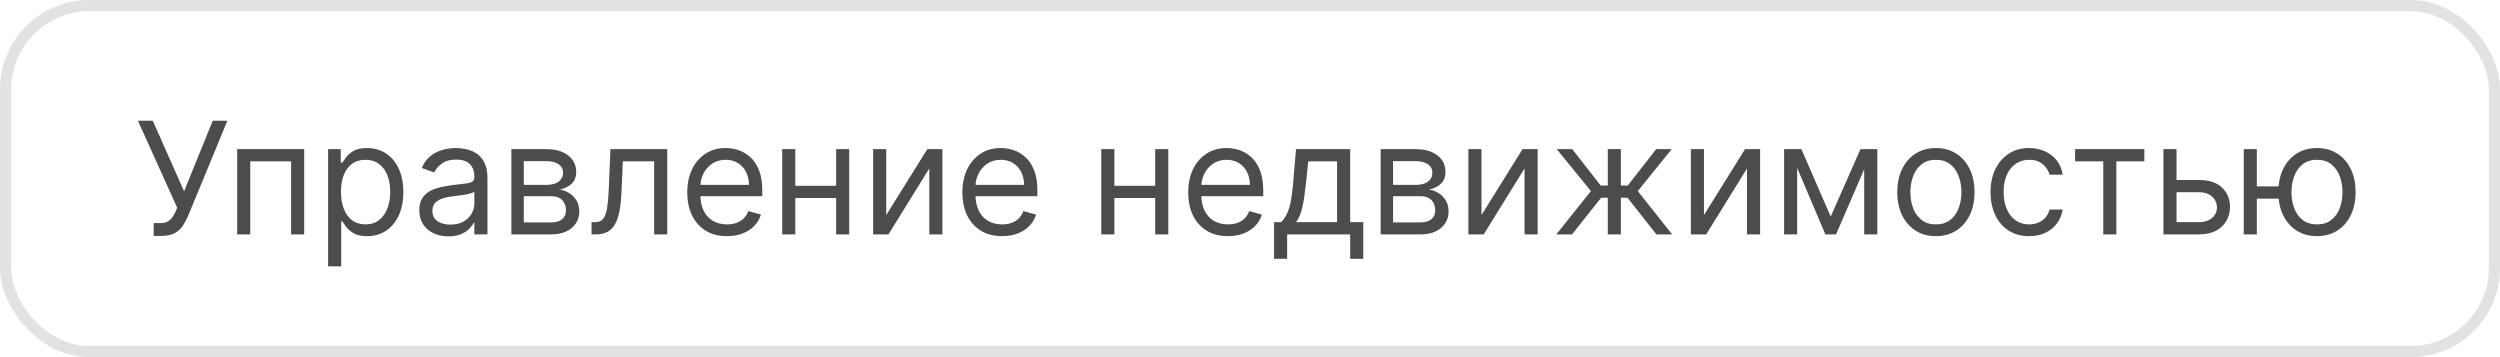
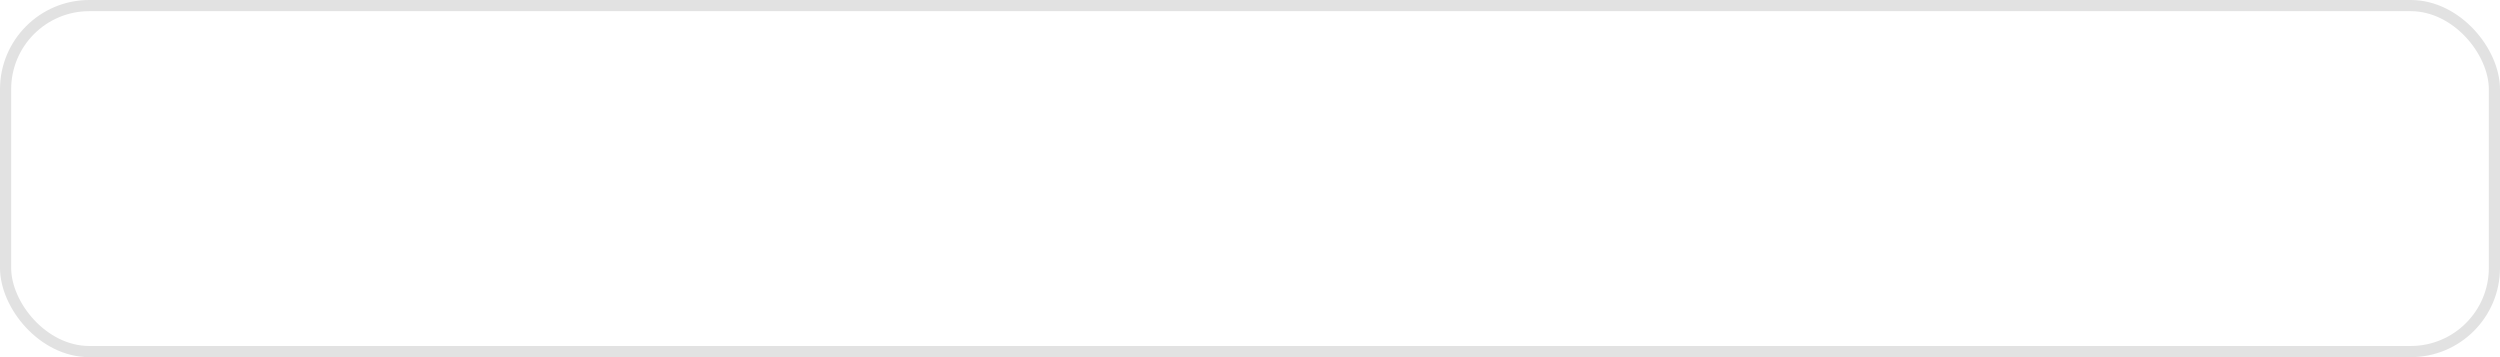
<svg xmlns="http://www.w3.org/2000/svg" width="224" height="32" viewBox="0 0 224 32" fill="none">
  <rect x="0.5" y="0.5" width="223" height="31" rx="7.5" stroke="#E2E2E2" />
-   <path d="M13.77 21.139V19.986H14.406C14.652 19.986 14.857 19.938 15.023 19.842C15.192 19.745 15.331 19.621 15.44 19.469C15.553 19.316 15.646 19.157 15.719 18.991L15.878 18.614L12.358 10.818H13.69L16.494 17.142L19.06 10.818H20.372L16.852 19.349C16.713 19.668 16.554 19.963 16.375 20.234C16.199 20.506 15.959 20.725 15.654 20.891C15.352 21.056 14.943 21.139 14.426 21.139H13.77ZM21.25 21V13.364H27.255V21H26.082V14.457H22.423V21H21.25ZM29.398 23.864V13.364H30.532V14.577H30.671C30.757 14.444 30.876 14.275 31.029 14.07C31.184 13.861 31.407 13.675 31.695 13.513C31.987 13.347 32.381 13.264 32.878 13.264C33.521 13.264 34.088 13.425 34.578 13.746C35.069 14.068 35.452 14.524 35.727 15.114C36.002 15.704 36.14 16.4 36.14 17.202C36.14 18.01 36.002 18.711 35.727 19.305C35.452 19.895 35.071 20.352 34.584 20.677C34.096 20.998 33.534 21.159 32.898 21.159C32.408 21.159 32.015 21.078 31.72 20.916C31.425 20.75 31.198 20.562 31.039 20.354C30.88 20.142 30.757 19.966 30.671 19.827H30.571V23.864H29.398ZM30.552 17.182C30.552 17.759 30.636 18.267 30.805 18.708C30.974 19.146 31.221 19.489 31.546 19.737C31.871 19.983 32.268 20.105 32.739 20.105C33.23 20.105 33.639 19.976 33.967 19.717C34.298 19.456 34.547 19.104 34.713 18.663C34.882 18.219 34.966 17.725 34.966 17.182C34.966 16.645 34.883 16.161 34.718 15.73C34.555 15.296 34.308 14.953 33.977 14.701C33.649 14.446 33.236 14.318 32.739 14.318C32.262 14.318 31.861 14.439 31.536 14.681C31.211 14.92 30.966 15.255 30.8 15.685C30.634 16.113 30.552 16.612 30.552 17.182ZM40.176 21.179C39.693 21.179 39.253 21.088 38.859 20.905C38.465 20.72 38.151 20.453 37.919 20.105C37.687 19.754 37.571 19.329 37.571 18.832C37.571 18.395 37.658 18.04 37.83 17.768C38.002 17.493 38.233 17.278 38.521 17.122C38.809 16.966 39.127 16.85 39.475 16.774C39.827 16.695 40.18 16.632 40.534 16.585C40.998 16.526 41.375 16.481 41.663 16.451C41.955 16.418 42.167 16.363 42.299 16.287C42.435 16.211 42.503 16.078 42.503 15.889V15.849C42.503 15.359 42.369 14.978 42.1 14.706C41.835 14.434 41.433 14.298 40.892 14.298C40.332 14.298 39.893 14.421 39.575 14.666C39.257 14.912 39.033 15.173 38.904 15.452L37.79 15.054C37.989 14.59 38.254 14.229 38.586 13.97C38.92 13.708 39.285 13.526 39.679 13.423C40.077 13.317 40.468 13.264 40.853 13.264C41.098 13.264 41.38 13.294 41.698 13.354C42.019 13.41 42.329 13.528 42.627 13.707C42.929 13.886 43.179 14.156 43.378 14.517C43.577 14.878 43.676 15.362 43.676 15.969V21H42.503V19.966H42.444C42.364 20.132 42.231 20.309 42.046 20.498C41.86 20.687 41.613 20.848 41.305 20.98C40.997 21.113 40.621 21.179 40.176 21.179ZM40.355 20.125C40.819 20.125 41.211 20.034 41.529 19.852C41.85 19.669 42.092 19.434 42.255 19.146C42.42 18.857 42.503 18.554 42.503 18.236V17.162C42.453 17.222 42.344 17.276 42.175 17.326C42.009 17.372 41.817 17.414 41.598 17.45C41.383 17.483 41.172 17.513 40.967 17.54C40.765 17.563 40.601 17.583 40.475 17.599C40.17 17.639 39.885 17.704 39.62 17.793C39.358 17.88 39.146 18.01 38.983 18.186C38.824 18.358 38.745 18.594 38.745 18.892C38.745 19.3 38.895 19.608 39.197 19.817C39.502 20.022 39.888 20.125 40.355 20.125ZM45.818 21V13.364H48.94C49.762 13.364 50.415 13.549 50.899 13.921C51.383 14.292 51.625 14.782 51.625 15.392C51.625 15.856 51.487 16.216 51.212 16.471C50.937 16.723 50.584 16.893 50.153 16.983C50.435 17.023 50.708 17.122 50.974 17.281C51.242 17.44 51.464 17.659 51.64 17.938C51.815 18.213 51.903 18.551 51.903 18.952C51.903 19.343 51.804 19.692 51.605 20.001C51.406 20.309 51.121 20.553 50.75 20.732C50.379 20.91 49.934 21 49.417 21H45.818ZM46.932 19.926H49.417C49.822 19.926 50.138 19.83 50.367 19.638C50.596 19.445 50.71 19.184 50.71 18.852C50.71 18.458 50.596 18.148 50.367 17.923C50.138 17.694 49.822 17.579 49.417 17.579H46.932V19.926ZM46.932 16.565H48.94C49.255 16.565 49.525 16.522 49.751 16.436C49.976 16.347 50.148 16.221 50.268 16.058C50.39 15.893 50.452 15.697 50.452 15.472C50.452 15.15 50.317 14.898 50.049 14.716C49.78 14.53 49.411 14.438 48.94 14.438H46.932V16.565ZM53.003 21V19.906H53.282C53.51 19.906 53.701 19.861 53.853 19.772C54.006 19.679 54.128 19.518 54.221 19.29C54.317 19.058 54.39 18.736 54.44 18.325C54.493 17.911 54.531 17.384 54.554 16.744L54.694 13.364H59.784V21H58.611V14.457H55.807L55.688 17.182C55.661 17.808 55.605 18.36 55.519 18.837C55.436 19.311 55.308 19.709 55.136 20.03C54.967 20.352 54.742 20.594 54.46 20.756C54.178 20.919 53.825 21 53.401 21H53.003ZM65.139 21.159C64.403 21.159 63.768 20.997 63.235 20.672C62.704 20.344 62.295 19.886 62.007 19.3C61.722 18.71 61.579 18.024 61.579 17.241C61.579 16.459 61.722 15.77 62.007 15.173C62.295 14.573 62.696 14.106 63.21 13.771C63.727 13.433 64.33 13.264 65.019 13.264C65.417 13.264 65.81 13.331 66.198 13.463C66.586 13.596 66.939 13.811 67.257 14.109C67.575 14.404 67.829 14.796 68.017 15.283C68.206 15.77 68.301 16.37 68.301 17.082V17.579H62.414V16.565H67.108C67.108 16.134 67.021 15.75 66.849 15.412C66.68 15.074 66.438 14.807 66.123 14.611C65.812 14.416 65.444 14.318 65.019 14.318C64.552 14.318 64.148 14.434 63.806 14.666C63.468 14.895 63.208 15.193 63.026 15.561C62.844 15.929 62.752 16.323 62.752 16.744V17.421C62.752 17.997 62.852 18.486 63.051 18.887C63.253 19.285 63.533 19.588 63.891 19.797C64.249 20.002 64.665 20.105 65.139 20.105C65.447 20.105 65.725 20.062 65.974 19.976C66.226 19.886 66.443 19.754 66.625 19.578C66.808 19.399 66.948 19.177 67.048 18.912L68.181 19.23C68.062 19.615 67.862 19.953 67.58 20.244C67.298 20.533 66.95 20.758 66.536 20.921C66.122 21.079 65.656 21.159 65.139 21.159ZM75.196 16.645V17.739H70.981V16.645H75.196ZM71.259 13.364V21H70.086V13.364H71.259ZM76.091 13.364V21H74.918V13.364H76.091ZM79.407 19.27L83.086 13.364H84.439V21H83.265V15.094L79.606 21H78.234V13.364H79.407V19.27ZM89.789 21.159C89.053 21.159 88.419 20.997 87.885 20.672C87.355 20.344 86.945 19.886 86.657 19.3C86.372 18.71 86.23 18.024 86.23 17.241C86.23 16.459 86.372 15.77 86.657 15.173C86.945 14.573 87.347 14.106 87.86 13.771C88.377 13.433 88.981 13.264 89.67 13.264C90.068 13.264 90.46 13.331 90.848 13.463C91.236 13.596 91.589 13.811 91.907 14.109C92.225 14.404 92.479 14.796 92.668 15.283C92.857 15.77 92.951 16.37 92.951 17.082V17.579H87.065V16.565H91.758C91.758 16.134 91.672 15.75 91.499 15.412C91.33 15.074 91.088 14.807 90.774 14.611C90.462 14.416 90.094 14.318 89.67 14.318C89.203 14.318 88.798 14.434 88.457 14.666C88.119 14.895 87.859 15.193 87.676 15.561C87.494 15.929 87.403 16.323 87.403 16.744V17.421C87.403 17.997 87.502 18.486 87.701 18.887C87.903 19.285 88.183 19.588 88.541 19.797C88.899 20.002 89.315 20.105 89.789 20.105C90.097 20.105 90.376 20.062 90.624 19.976C90.876 19.886 91.094 19.754 91.276 19.578C91.458 19.399 91.599 19.177 91.698 18.912L92.832 19.23C92.713 19.615 92.512 19.953 92.23 20.244C91.949 20.533 91.601 20.758 91.186 20.921C90.772 21.079 90.306 21.159 89.789 21.159ZM103.784 16.645V17.739H99.568V16.645H103.784ZM99.847 13.364V21H98.674V13.364H99.847ZM104.679 13.364V21H103.506V13.364H104.679ZM110.024 21.159C109.288 21.159 108.653 20.997 108.119 20.672C107.589 20.344 107.18 19.886 106.892 19.3C106.606 18.71 106.464 18.024 106.464 17.241C106.464 16.459 106.606 15.77 106.892 15.173C107.18 14.573 107.581 14.106 108.095 13.771C108.612 13.433 109.215 13.264 109.904 13.264C110.302 13.264 110.695 13.331 111.083 13.463C111.47 13.596 111.823 13.811 112.142 14.109C112.46 14.404 112.713 14.796 112.902 15.283C113.091 15.77 113.186 16.37 113.186 17.082V17.579H107.299V16.565H111.992C111.992 16.134 111.906 15.75 111.734 15.412C111.565 15.074 111.323 14.807 111.008 14.611C110.696 14.416 110.329 14.318 109.904 14.318C109.437 14.318 109.033 14.434 108.691 14.666C108.353 14.895 108.093 15.193 107.911 15.561C107.728 15.929 107.637 16.323 107.637 16.744V17.421C107.637 17.997 107.737 18.486 107.936 18.887C108.138 19.285 108.418 19.588 108.776 19.797C109.134 20.002 109.55 20.105 110.024 20.105C110.332 20.105 110.61 20.062 110.859 19.976C111.111 19.886 111.328 19.754 111.51 19.578C111.692 19.399 111.833 19.177 111.933 18.912L113.066 19.23C112.947 19.615 112.746 19.953 112.465 20.244C112.183 20.533 111.835 20.758 111.421 20.921C111.006 21.079 110.541 21.159 110.024 21.159ZM114.155 23.188V19.906H114.791C114.947 19.744 115.081 19.568 115.194 19.379C115.307 19.19 115.405 18.967 115.487 18.708C115.574 18.446 115.646 18.128 115.706 17.754C115.766 17.376 115.819 16.92 115.865 16.386L116.124 13.364H120.976V19.906H122.149V23.188H120.976V21H115.328V23.188H114.155ZM116.124 19.906H119.803V14.457H117.218L117.019 16.386C116.936 17.185 116.833 17.883 116.71 18.479C116.588 19.076 116.392 19.552 116.124 19.906ZM123.707 21V13.364H126.829C127.651 13.364 128.304 13.549 128.788 13.921C129.272 14.292 129.513 14.782 129.513 15.392C129.513 15.856 129.376 16.216 129.101 16.471C128.826 16.723 128.473 16.893 128.042 16.983C128.324 17.023 128.597 17.122 128.862 17.281C129.131 17.44 129.353 17.659 129.528 17.938C129.704 18.213 129.792 18.551 129.792 18.952C129.792 19.343 129.692 19.692 129.494 20.001C129.295 20.309 129.01 20.553 128.638 20.732C128.267 20.91 127.823 21 127.306 21H123.707ZM124.82 19.926H127.306C127.71 19.926 128.027 19.83 128.256 19.638C128.484 19.445 128.599 19.184 128.599 18.852C128.599 18.458 128.484 18.148 128.256 17.923C128.027 17.694 127.71 17.579 127.306 17.579H124.82V19.926ZM124.82 16.565H126.829C127.144 16.565 127.414 16.522 127.639 16.436C127.865 16.347 128.037 16.221 128.156 16.058C128.279 15.893 128.34 15.697 128.34 15.472C128.34 15.15 128.206 14.898 127.938 14.716C127.669 14.53 127.299 14.438 126.829 14.438H124.82V16.565ZM132.741 19.27L136.42 13.364H137.773V21H136.599V15.094L132.94 21H131.568V13.364H132.741V19.27ZM139.444 21L142.547 17.122L139.484 13.364H140.876L143.422 16.625H144.058V13.364H145.231V16.625H145.848L148.393 13.364H149.785L146.743 17.122L149.825 21H148.413L145.828 17.719H145.231V21H144.058V17.719H143.461L140.856 21H139.444ZM152.675 19.27L156.354 13.364H157.706V21H156.533V15.094L152.874 21H151.502V13.364H152.675V19.27ZM164.031 19.409L166.696 13.364H167.81L164.509 21H163.554L160.312 13.364H161.406L164.031 19.409ZM161.028 13.364V21H159.855V13.364H161.028ZM167.034 21V13.364H168.207V21H167.034ZM173.457 21.159C172.768 21.159 172.163 20.995 171.643 20.667C171.126 20.339 170.721 19.88 170.43 19.29C170.141 18.7 169.997 18.01 169.997 17.222C169.997 16.426 170.141 15.732 170.43 15.139C170.721 14.545 171.126 14.085 171.643 13.756C172.163 13.428 172.768 13.264 173.457 13.264C174.147 13.264 174.75 13.428 175.267 13.756C175.787 14.085 176.192 14.545 176.48 15.139C176.772 15.732 176.918 16.426 176.918 17.222C176.918 18.01 176.772 18.7 176.48 19.29C176.192 19.88 175.787 20.339 175.267 20.667C174.75 20.995 174.147 21.159 173.457 21.159ZM173.457 20.105C173.981 20.105 174.412 19.971 174.75 19.702C175.088 19.434 175.338 19.081 175.501 18.643C175.663 18.206 175.744 17.732 175.744 17.222C175.744 16.711 175.663 16.236 175.501 15.795C175.338 15.354 175.088 14.998 174.75 14.726C174.412 14.454 173.981 14.318 173.457 14.318C172.934 14.318 172.503 14.454 172.165 14.726C171.827 14.998 171.576 15.354 171.414 15.795C171.252 16.236 171.17 16.711 171.17 17.222C171.17 17.732 171.252 18.206 171.414 18.643C171.576 19.081 171.827 19.434 172.165 19.702C172.503 19.971 172.934 20.105 173.457 20.105ZM181.811 21.159C181.095 21.159 180.479 20.99 179.961 20.652C179.444 20.314 179.047 19.848 178.768 19.255C178.49 18.662 178.351 17.984 178.351 17.222C178.351 16.446 178.493 15.762 178.778 15.168C179.067 14.572 179.468 14.106 179.981 13.771C180.498 13.433 181.102 13.264 181.791 13.264C182.328 13.264 182.812 13.364 183.243 13.562C183.674 13.761 184.027 14.04 184.302 14.398C184.577 14.756 184.747 15.173 184.814 15.651H183.64C183.551 15.303 183.352 14.994 183.044 14.726C182.739 14.454 182.328 14.318 181.811 14.318C181.354 14.318 180.952 14.438 180.608 14.676C180.266 14.912 180 15.245 179.807 15.675C179.618 16.103 179.524 16.605 179.524 17.182C179.524 17.772 179.617 18.285 179.802 18.723C179.991 19.16 180.256 19.5 180.598 19.742C180.943 19.984 181.347 20.105 181.811 20.105C182.116 20.105 182.393 20.052 182.641 19.946C182.89 19.84 183.1 19.688 183.273 19.489C183.445 19.29 183.568 19.051 183.64 18.773H184.814C184.747 19.224 184.583 19.63 184.322 19.991C184.063 20.349 183.72 20.634 183.292 20.846C182.868 21.055 182.374 21.159 181.811 21.159ZM185.927 14.457V13.364H192.132V14.457H189.626V21H188.453V14.457H185.927ZM194.858 16.128H197.045C197.94 16.128 198.624 16.355 199.098 16.809C199.572 17.263 199.809 17.838 199.809 18.534C199.809 18.991 199.703 19.407 199.491 19.782C199.279 20.153 198.967 20.45 198.556 20.672C198.145 20.891 197.642 21 197.045 21H193.843V13.364H195.017V19.906H197.045C197.509 19.906 197.89 19.784 198.189 19.538C198.487 19.293 198.636 18.978 198.636 18.594C198.636 18.189 198.487 17.86 198.189 17.604C197.89 17.349 197.509 17.222 197.045 17.222H194.858V16.128ZM205.254 16.704V17.798H201.218V16.704H205.254ZM202.212 13.364V21H201.039V13.364H202.212ZM207.601 21.159C206.912 21.159 206.307 20.995 205.786 20.667C205.269 20.339 204.865 19.88 204.573 19.29C204.285 18.7 204.141 18.01 204.141 17.222C204.141 16.426 204.285 15.732 204.573 15.139C204.865 14.545 205.269 14.085 205.786 13.756C206.307 13.428 206.912 13.264 207.601 13.264C208.29 13.264 208.894 13.428 209.411 13.756C209.931 14.085 210.335 14.545 210.624 15.139C210.915 15.732 211.061 16.426 211.061 17.222C211.061 18.01 210.915 18.7 210.624 19.29C210.335 19.88 209.931 20.339 209.411 20.667C208.894 20.995 208.29 21.159 207.601 21.159ZM207.601 20.105C208.125 20.105 208.556 19.971 208.894 19.702C209.232 19.434 209.482 19.081 209.644 18.643C209.807 18.206 209.888 17.732 209.888 17.222C209.888 16.711 209.807 16.236 209.644 15.795C209.482 15.354 209.232 14.998 208.894 14.726C208.556 14.454 208.125 14.318 207.601 14.318C207.077 14.318 206.646 14.454 206.308 14.726C205.97 14.998 205.72 15.354 205.558 15.795C205.395 16.236 205.314 16.711 205.314 17.222C205.314 17.732 205.395 18.206 205.558 18.643C205.72 19.081 205.97 19.434 206.308 19.702C206.646 19.971 207.077 20.105 207.601 20.105Z" fill="#4C4C4C" />
</svg>